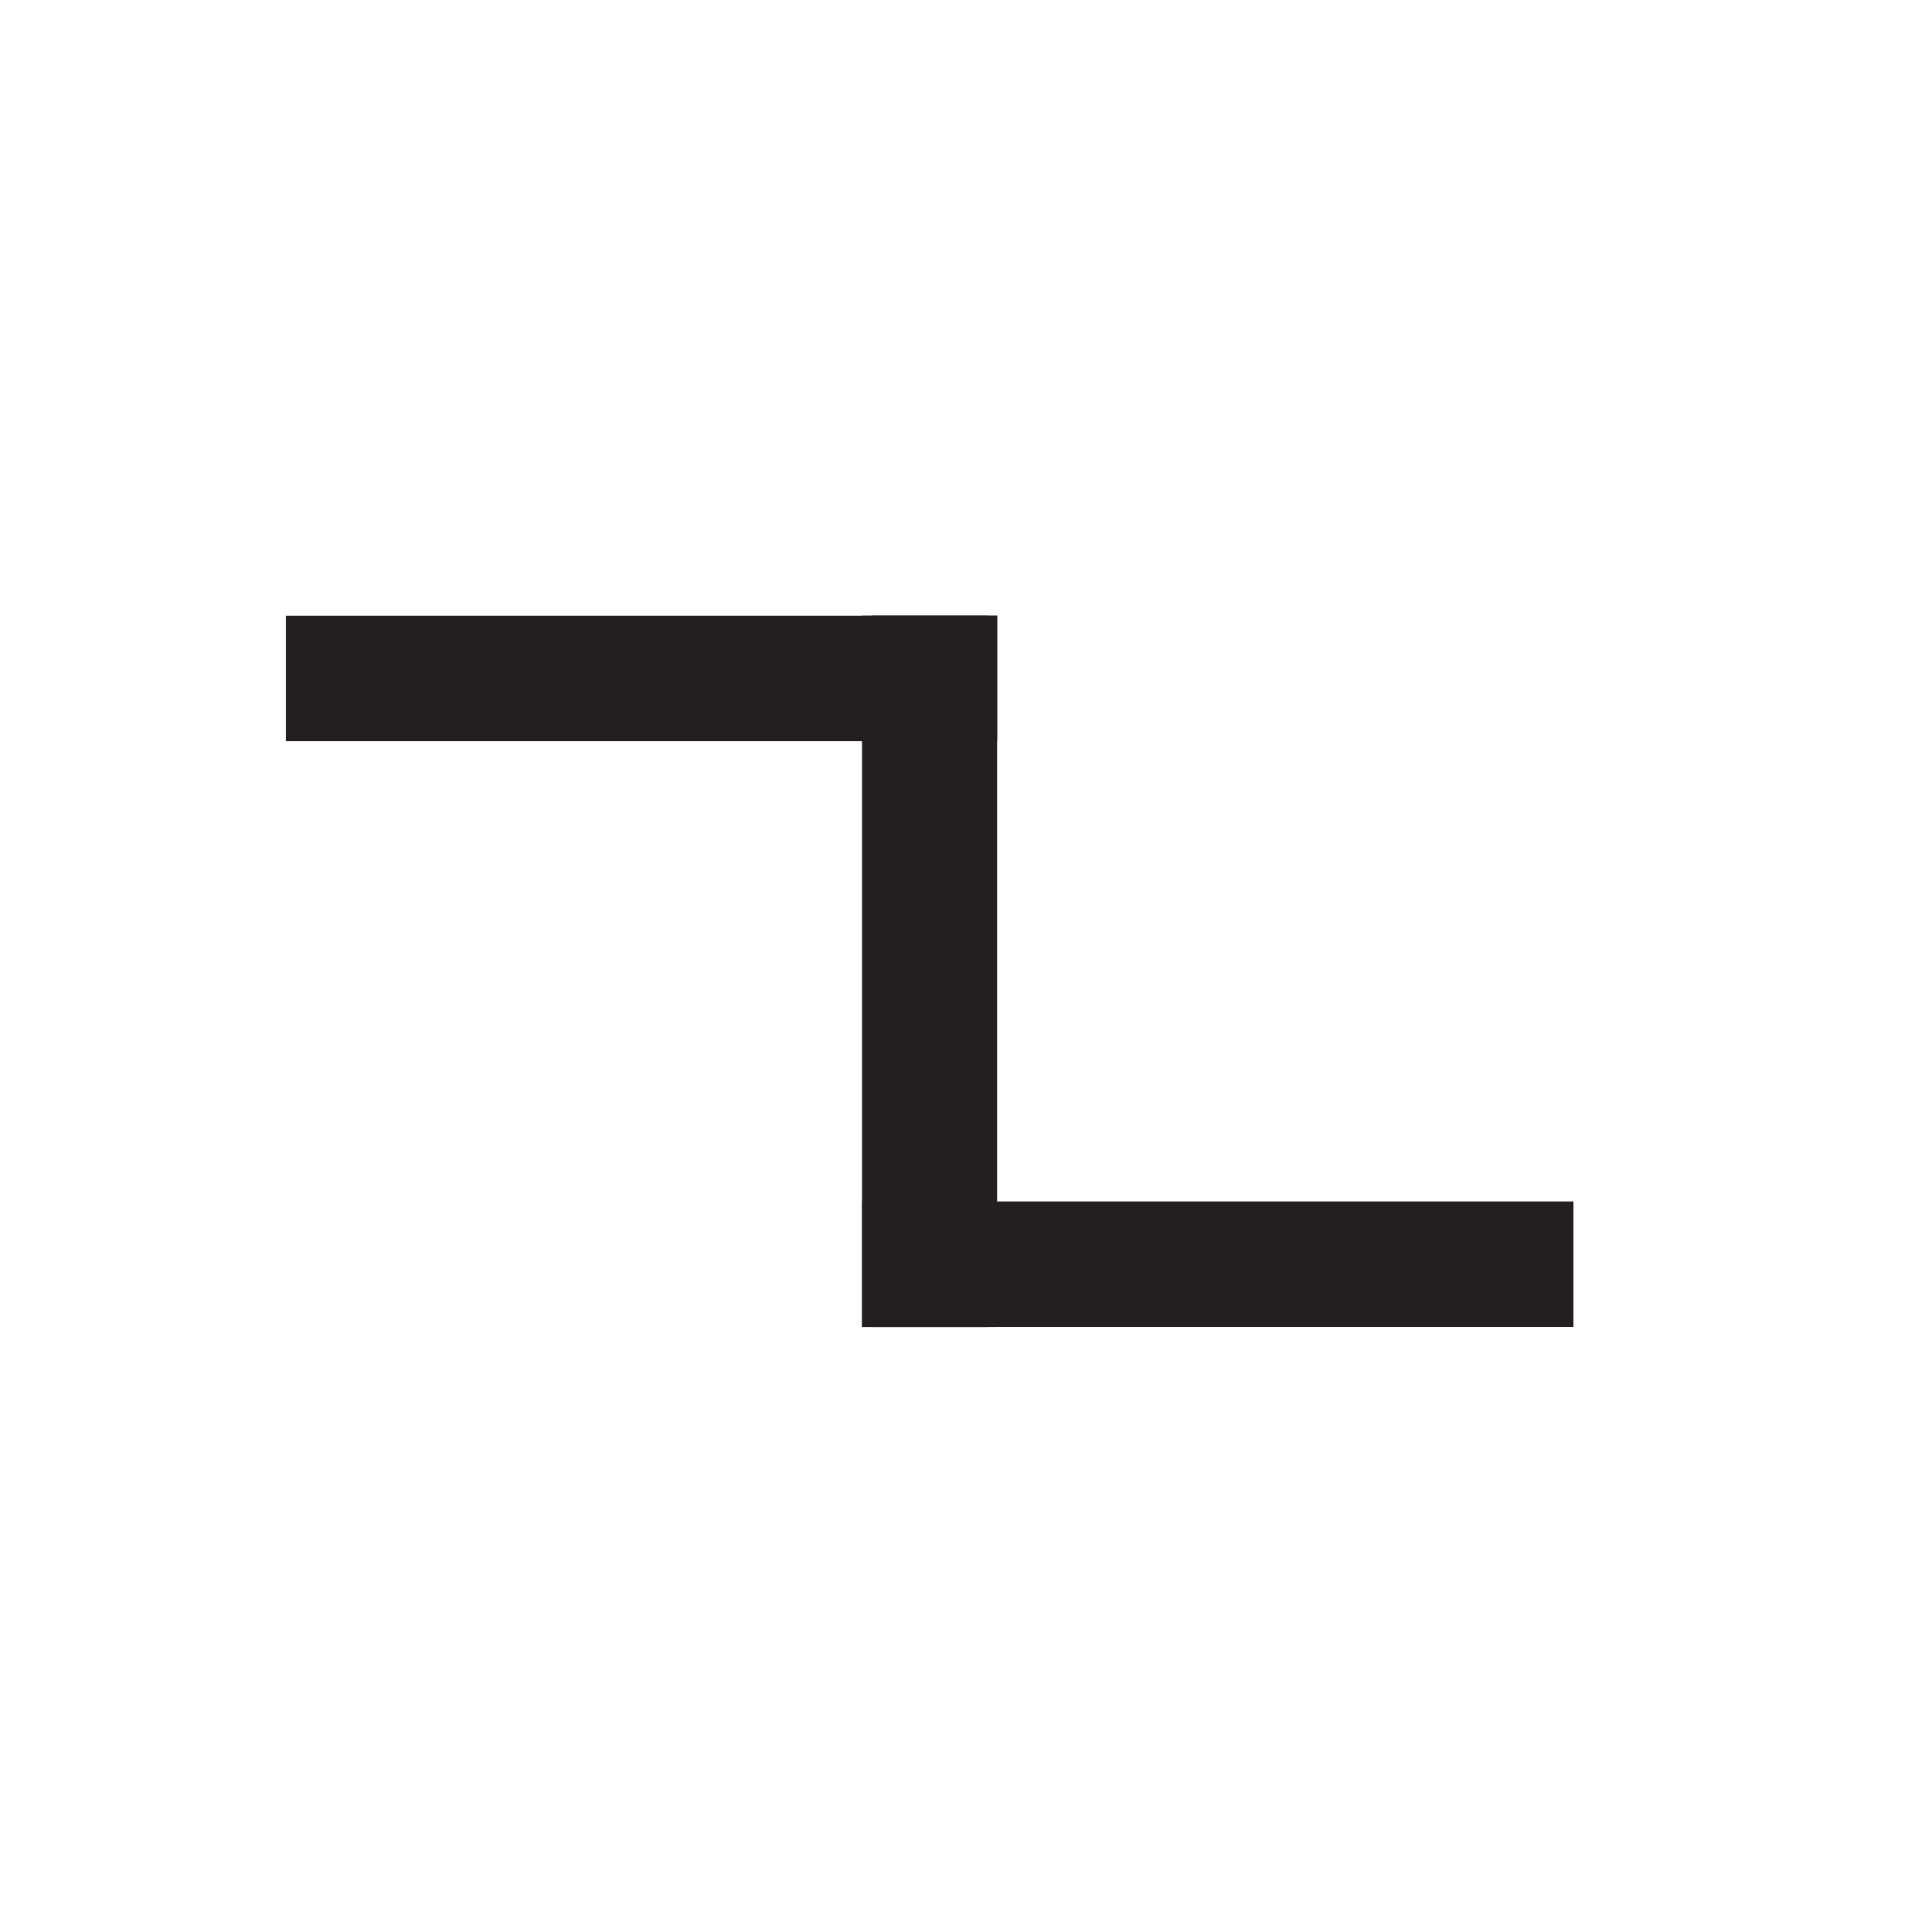
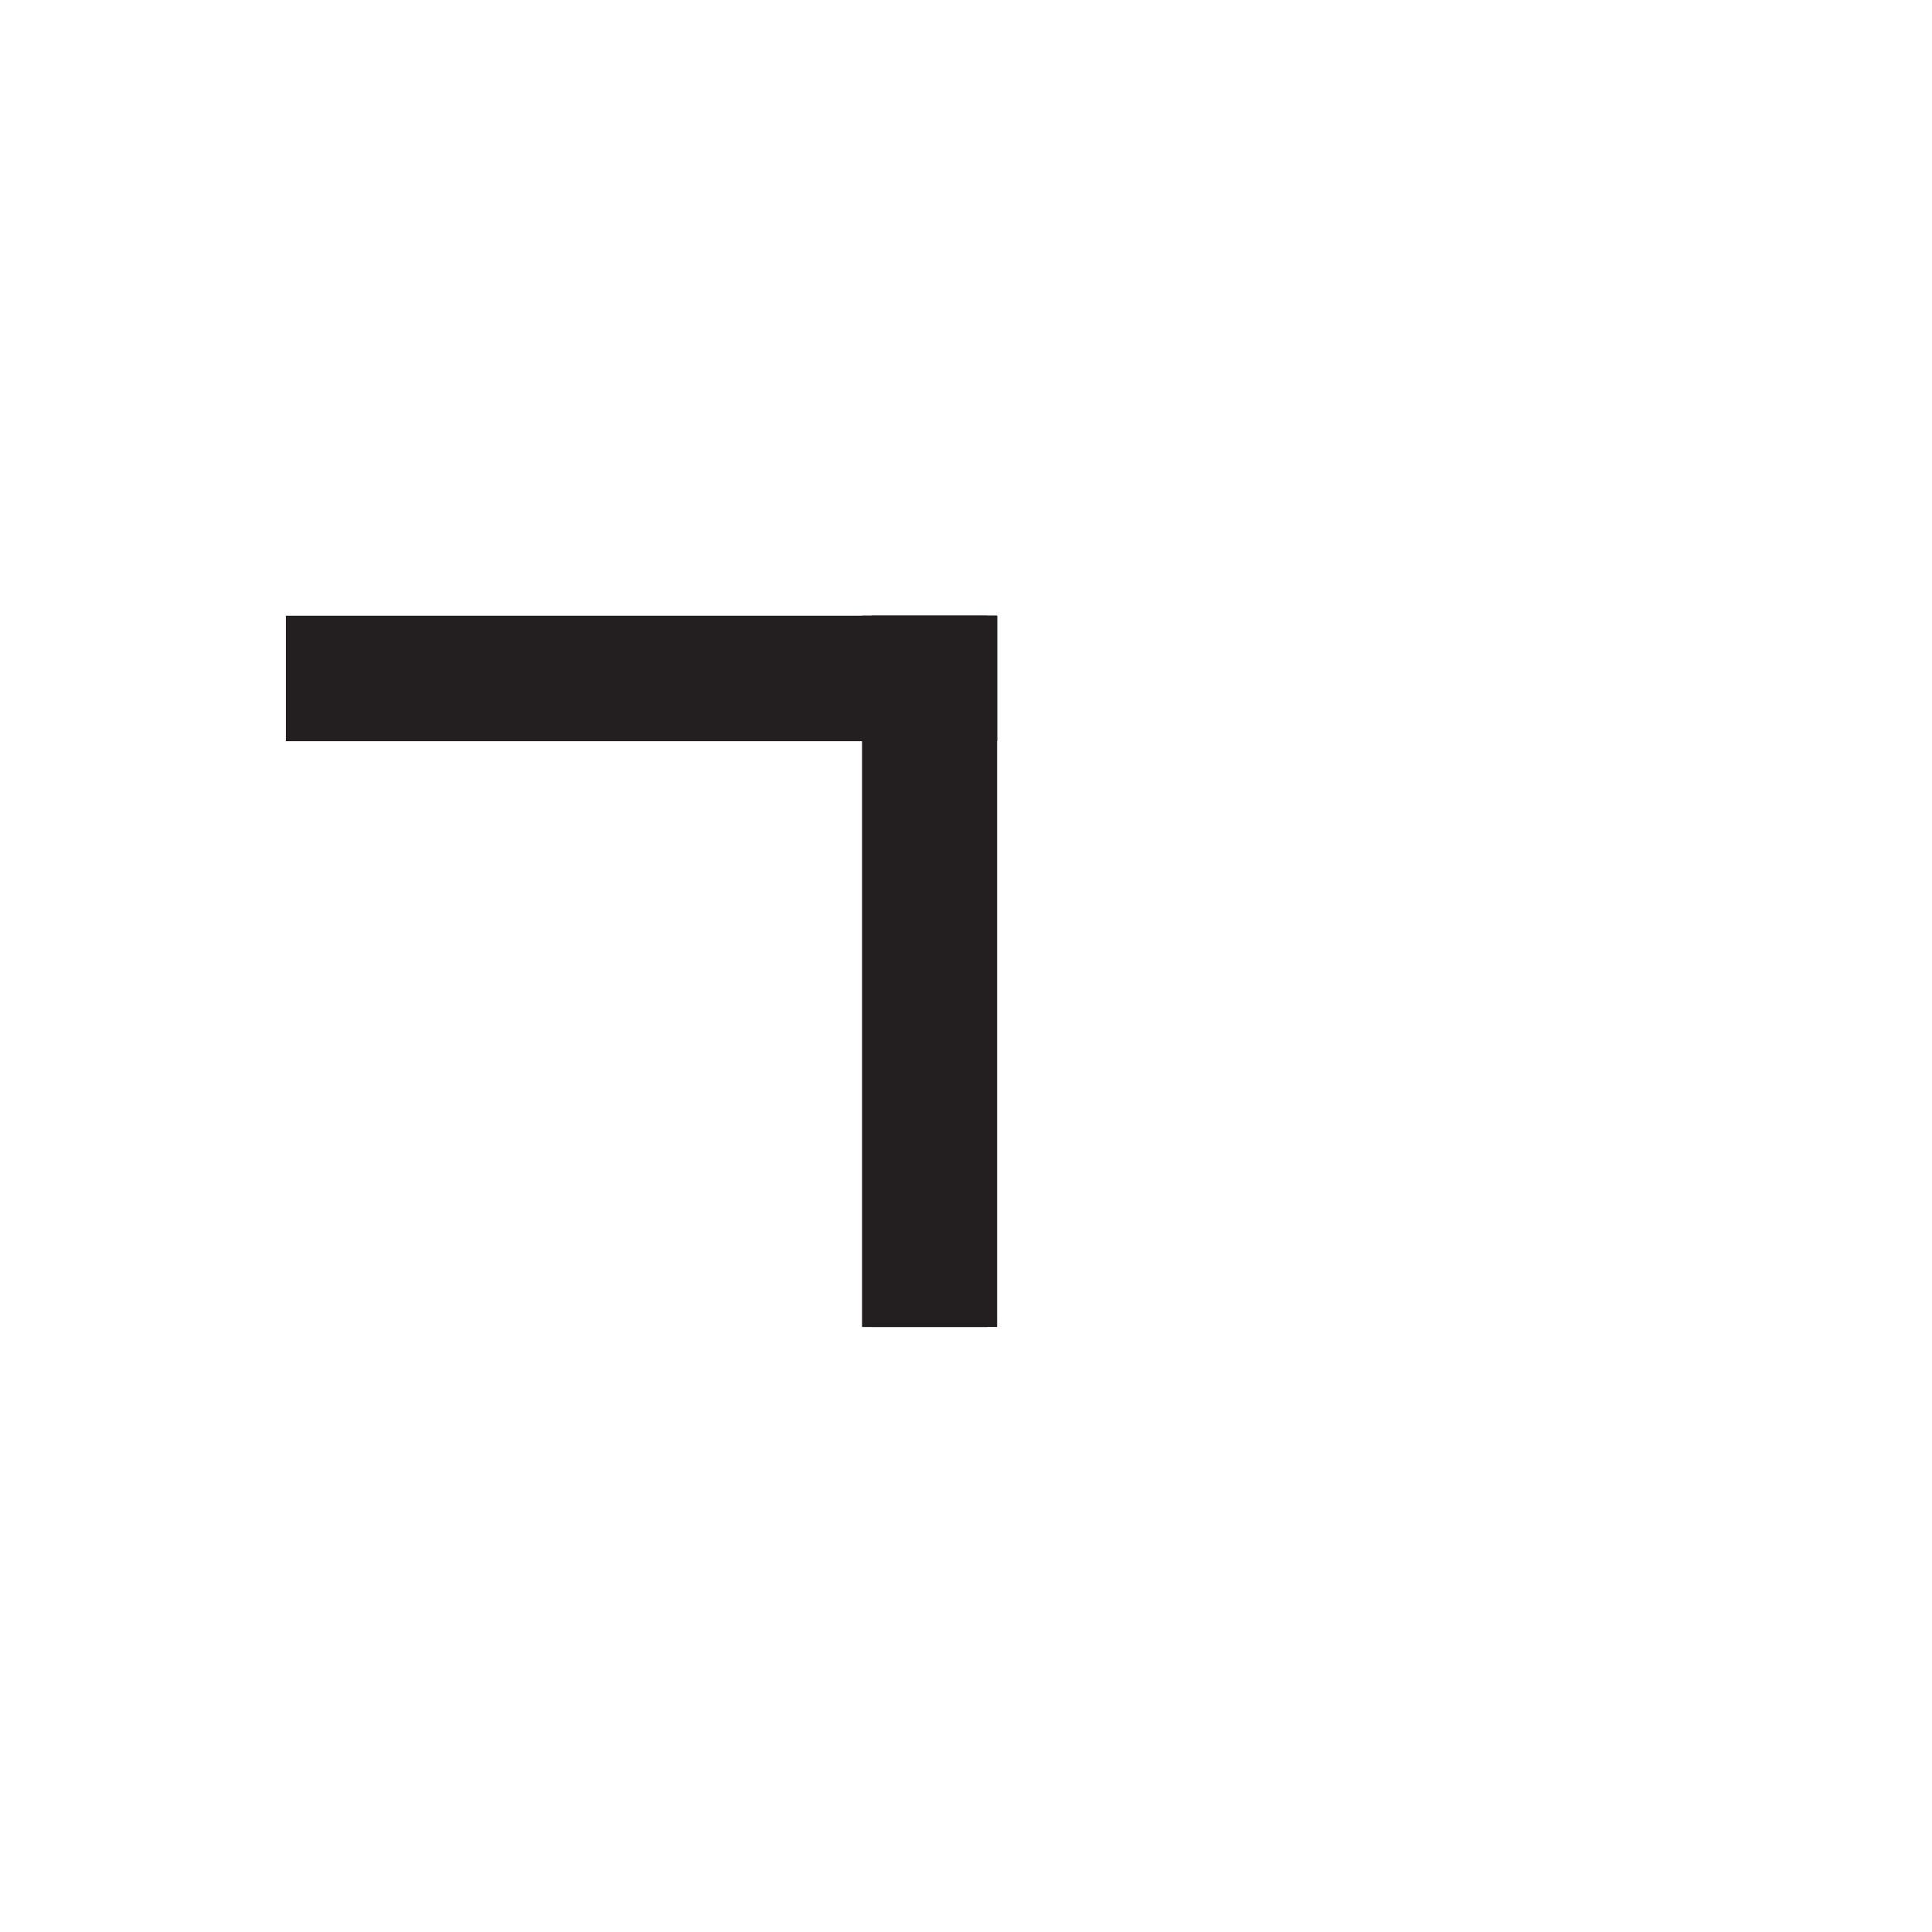
<svg xmlns="http://www.w3.org/2000/svg" xmlns:ns1="http://www.inkscape.org/namespaces/inkscape" xmlns:ns2="http://sodipodi.sourceforge.net/DTD/sodipodi-0.dtd" width="2.716mm" height="2.716mm" viewBox="0 0 9.625 9.625" id="svg9931" version="1.1" ns1:version="0.91 r13725" ns2:docname="legend-3.svg">
  <defs id="defs9933" />
  <ns2:namedview id="base" pagecolor="#ffffff" bordercolor="#666666" borderopacity="1.0" ns1:pageopacity="0.0" ns1:pageshadow="2" ns1:zoom="3.959798" ns1:cx="146.3173" ns1:cy="-5.616903" ns1:document-units="px" ns1:current-layer="layer1" showgrid="false" fit-margin-top="0" fit-margin-left="0" fit-margin-right="0" fit-margin-bottom="0" ns1:window-width="1920" ns1:window-height="1017" ns1:window-x="0" ns1:window-y="27" ns1:window-maximized="1" />
  <g ns1:label="Ebene 1" ns1:groupmode="layer" id="layer1" transform="translate(770.527,-490.407)">
    <g id="g4453" transform="matrix(1.25,0,0,-1.25,-765.559,493.787)">
      <path d="M 0,0 -2.835,0" style="fill:none;stroke:#231f20;stroke-width:0.5;stroke-linecap:butt;stroke-linejoin:miter;stroke-miterlimit:4;stroke-dasharray:none;stroke-opacity:1" id="path4455" ns1:connector-curvature="0" />
    </g>
    <g id="g4457" transform="matrix(1.25,0,0,-1.25,-765.872,493.474)">
      <path d="M 0,0 0,-2.835" style="fill:none;stroke:#231f20;stroke-width:0.5;stroke-linecap:butt;stroke-linejoin:miter;stroke-miterlimit:4;stroke-dasharray:none;stroke-opacity:1" id="path4459" ns1:connector-curvature="0" />
    </g>
    <g id="g4461" transform="matrix(1.25,0,0,-1.25,-766.232,496.705)">
-       <path d="M 0,0 2.835,0" style="fill:none;stroke:#231f20;stroke-width:0.5;stroke-linecap:butt;stroke-linejoin:miter;stroke-miterlimit:4;stroke-dasharray:none;stroke-opacity:1" id="path4463" ns1:connector-curvature="0" />
-     </g>
+       </g>
    <g id="g4465" transform="matrix(1.25,0,0,-1.25,-765.92,497.018)">
      <path d="M 0,0 0,2.835" style="fill:none;stroke:#231f20;stroke-width:0.5;stroke-linecap:butt;stroke-linejoin:miter;stroke-miterlimit:4;stroke-dasharray:none;stroke-opacity:1" id="path4467" ns1:connector-curvature="0" />
    </g>
  </g>
</svg>